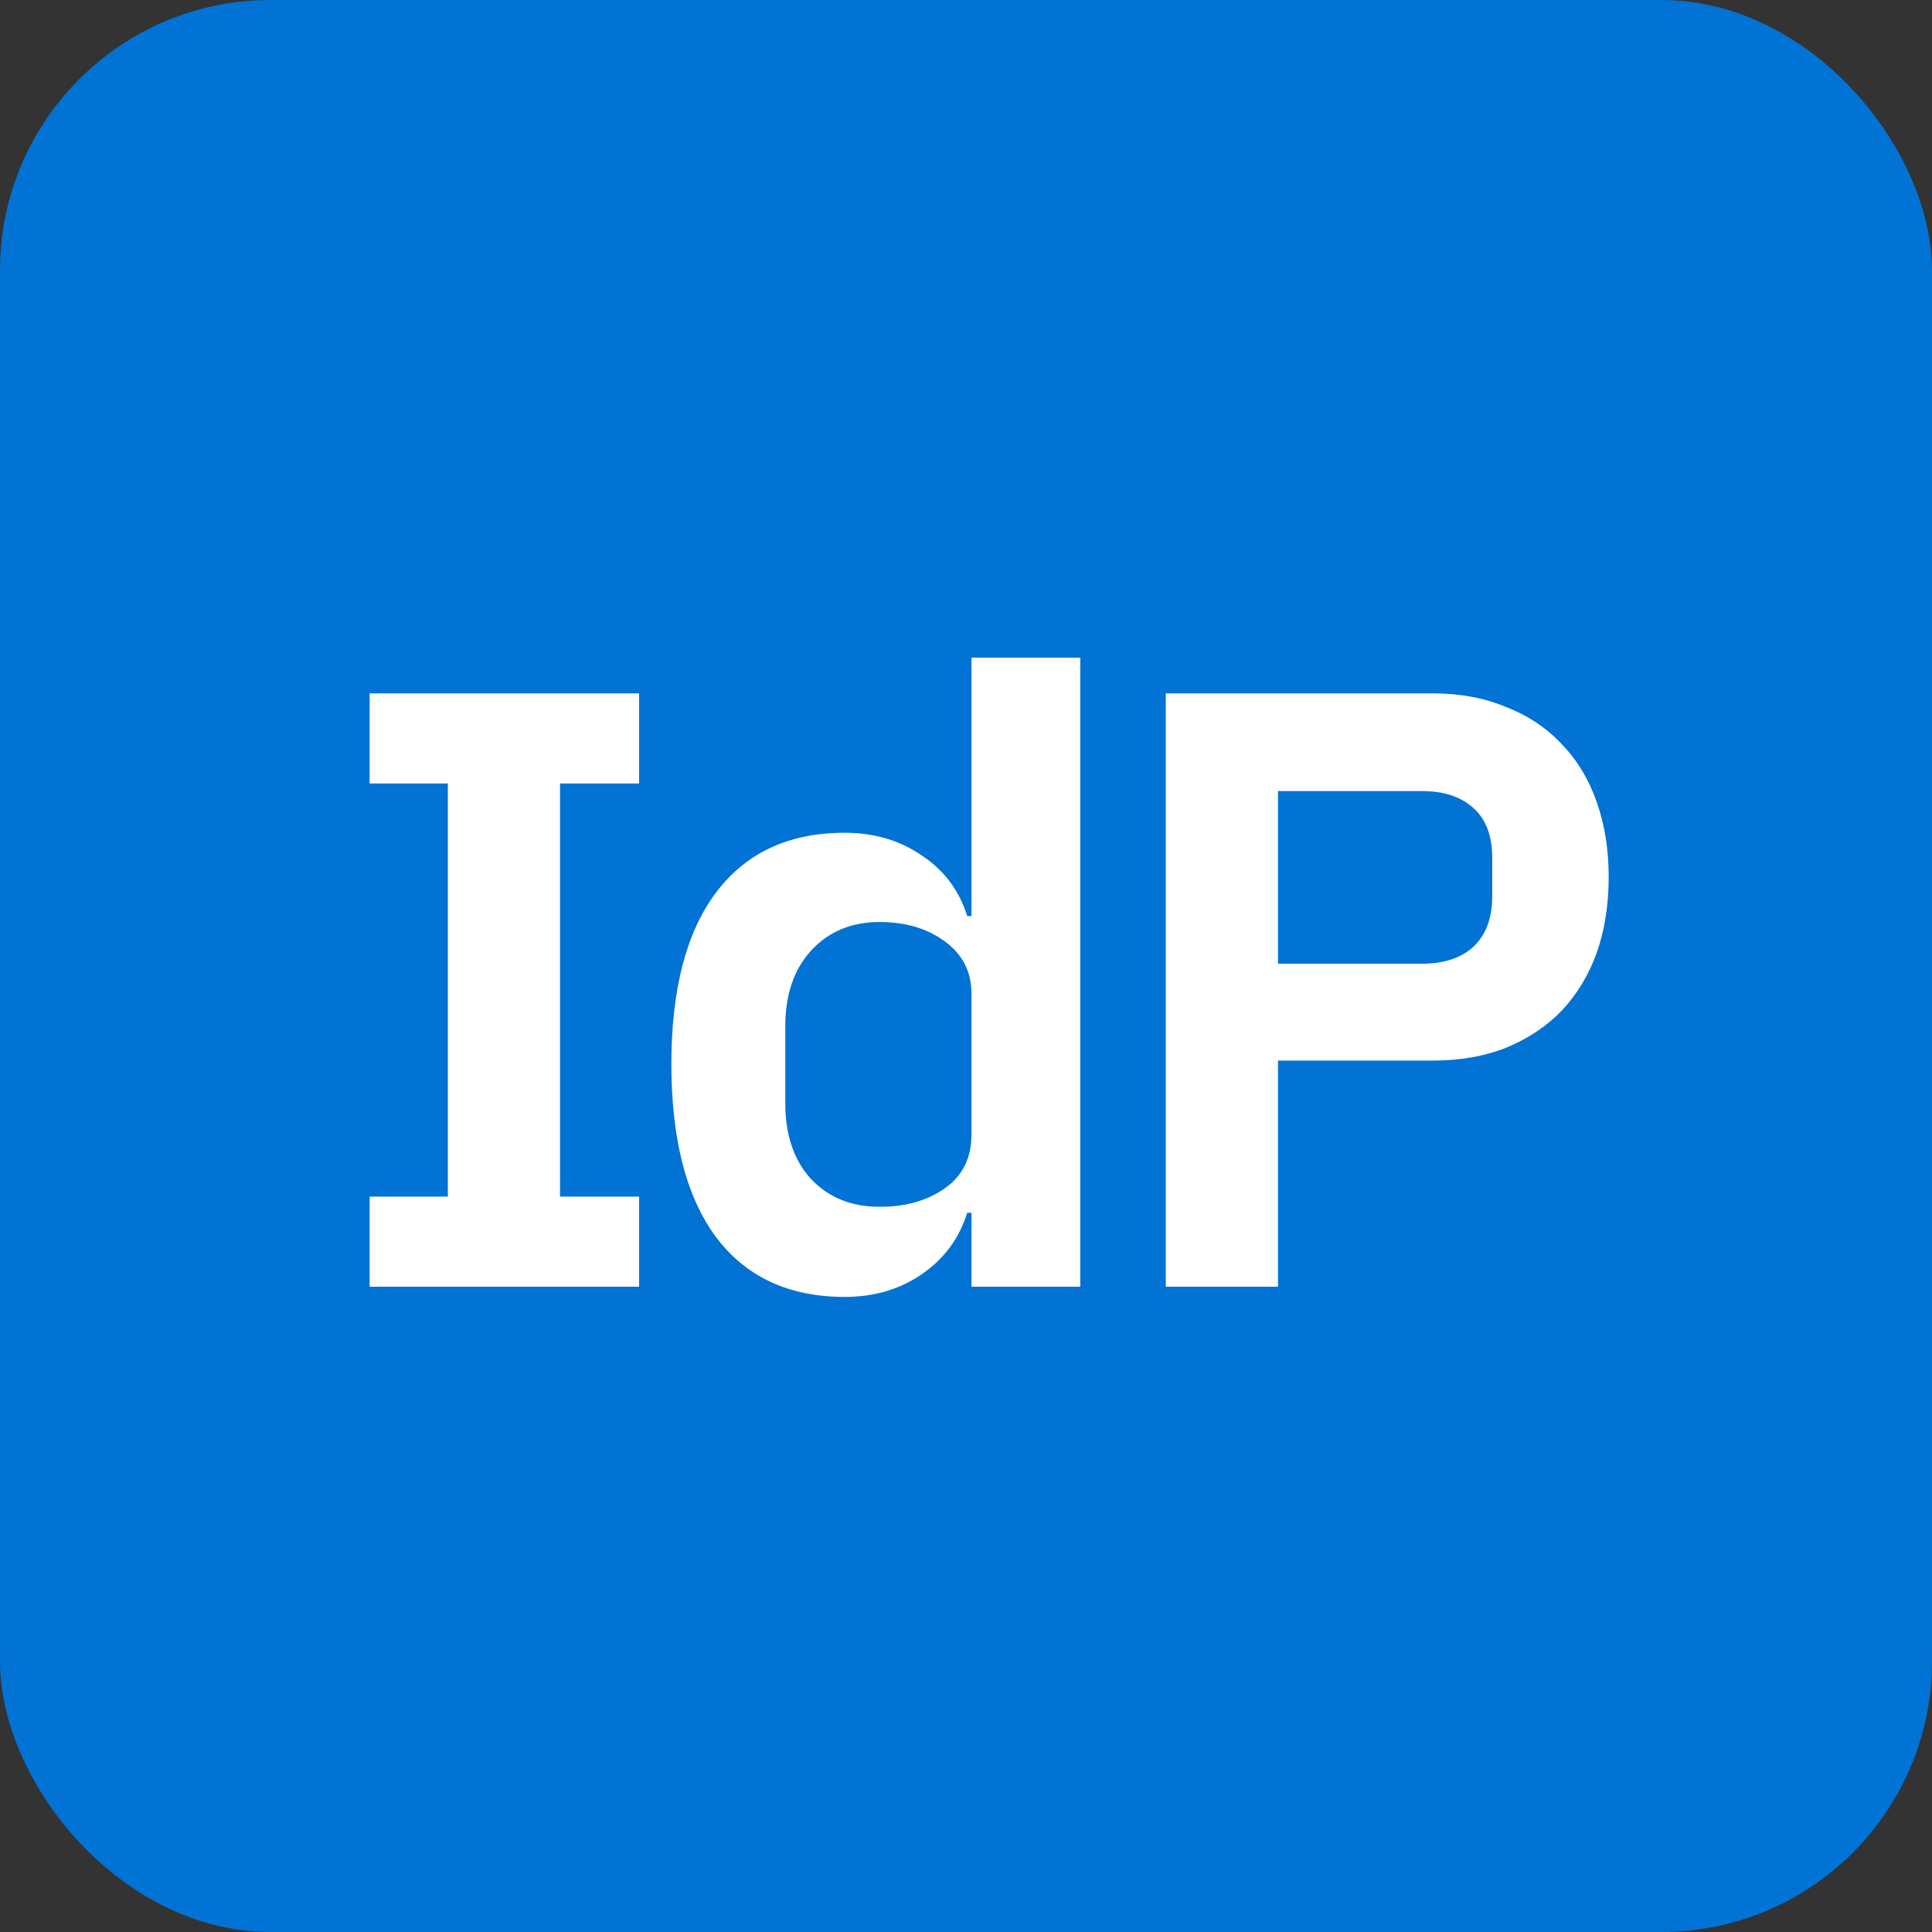
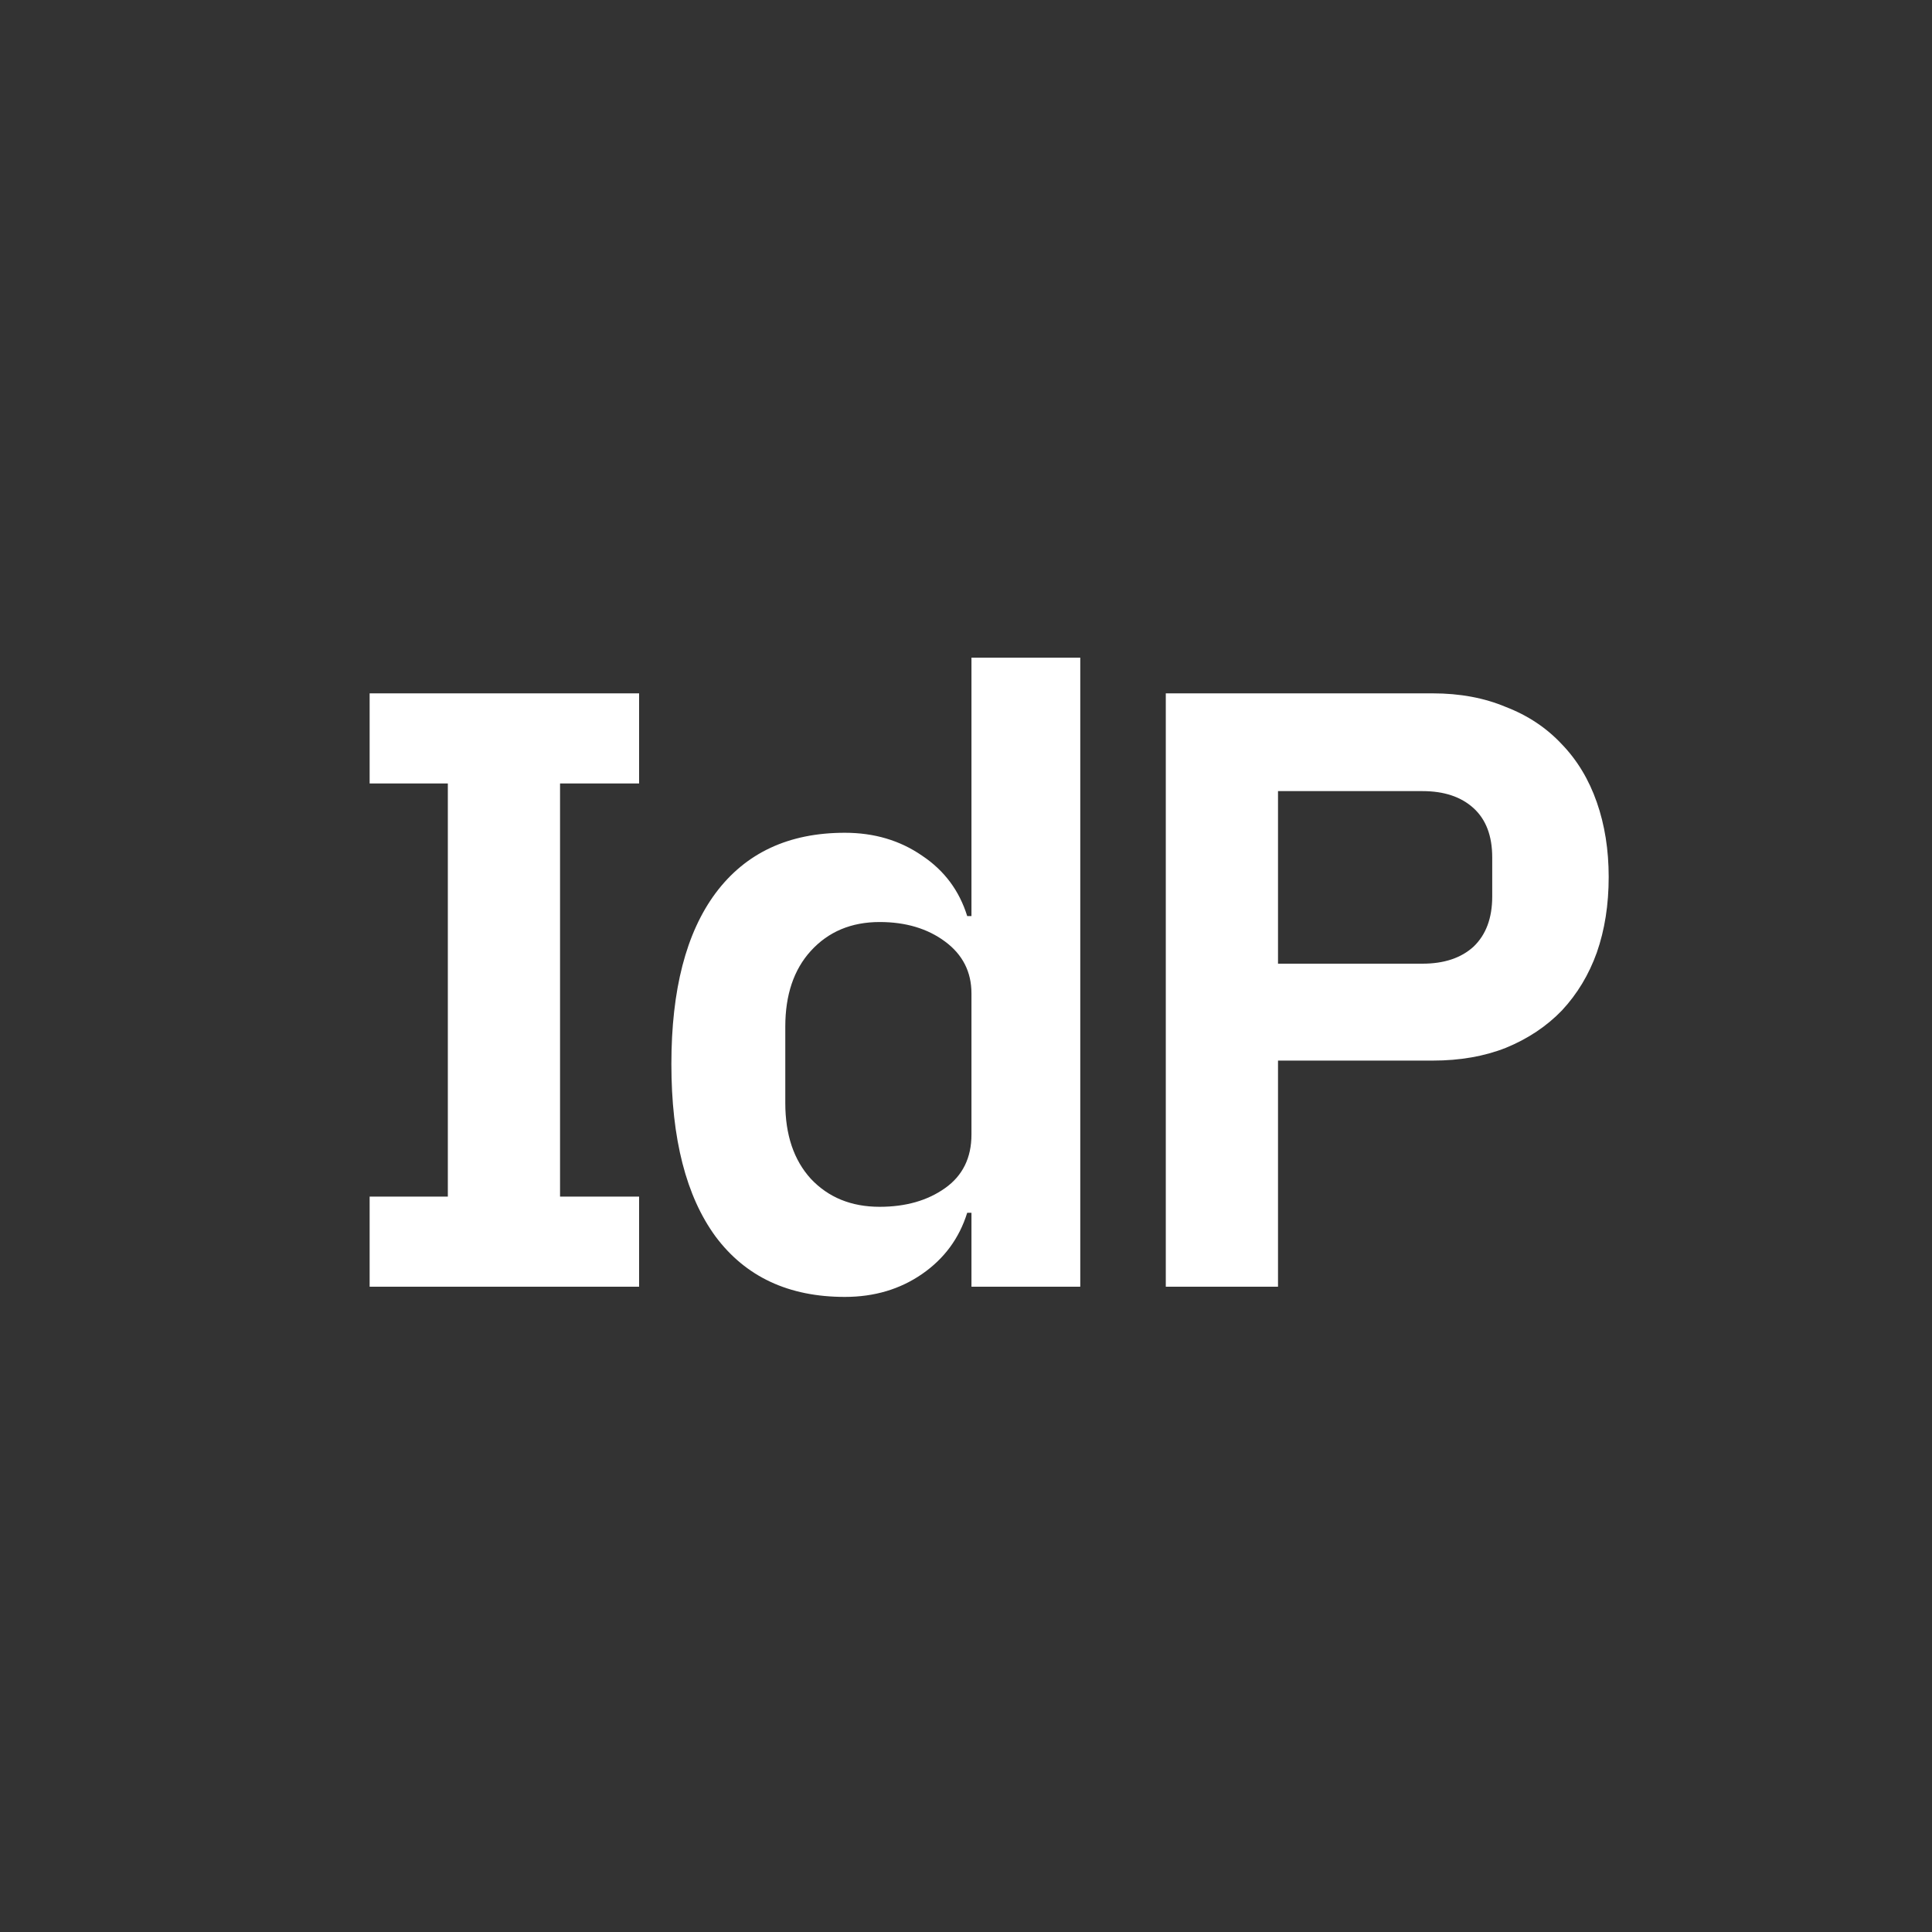
<svg xmlns="http://www.w3.org/2000/svg" width="500" height="500" viewBox="0 0 500 500" fill="none">
  <rect x="0" y="0" width="500" height="500" fill="#333333" stroke="none" />
-   <rect width="500" height="500" rx="70" fill="#0073D4" />
  <path d="M95.66 333V309.68H115.9V202.76H95.66V179.44H165.4V202.76H144.94V309.68H165.4V333H95.66ZM251.413 313.86H250.313C248.26 320.46 244.373 325.74 238.653 329.7C232.933 333.66 226.26 335.64 218.633 335.64C204.113 335.64 192.966 330.433 185.193 320.02C177.566 309.607 173.753 294.72 173.753 275.36C173.753 256.147 177.566 241.407 185.193 231.14C192.966 220.727 204.113 215.52 218.633 215.52C226.26 215.52 232.933 217.5 238.653 221.46C244.373 225.273 248.26 230.48 250.313 237.08H251.413V170.2H279.573V333H251.413V313.86ZM227.653 312.32C234.4 312.32 240.046 310.707 244.593 307.48C249.14 304.253 251.413 299.633 251.413 293.62V257.1C251.413 251.527 249.14 247.053 244.593 243.68C240.046 240.307 234.4 238.62 227.653 238.62C220.32 238.62 214.38 241.113 209.833 246.1C205.433 250.94 203.233 257.467 203.233 265.68V285.48C203.233 293.693 205.433 300.22 209.833 305.06C214.38 309.9 220.32 312.32 227.653 312.32ZM301.707 333V179.44H370.787C377.827 179.44 384.134 180.613 389.707 182.96C395.427 185.16 400.267 188.387 404.227 192.64C408.187 196.747 411.194 201.733 413.247 207.6C415.301 213.467 416.327 219.92 416.327 226.96C416.327 234.147 415.301 240.673 413.247 246.54C411.194 252.26 408.187 257.247 404.227 261.5C400.267 265.607 395.427 268.833 389.707 271.18C384.134 273.38 377.827 274.48 370.787 274.48H330.747V333H301.707ZM330.747 249.4H368.147C373.721 249.4 378.121 247.933 381.347 245C384.574 241.92 386.187 237.593 386.187 232.02V221.9C386.187 216.327 384.574 212.073 381.347 209.14C378.121 206.207 373.721 204.74 368.147 204.74H330.747V249.4Z" fill="white" />
</svg>